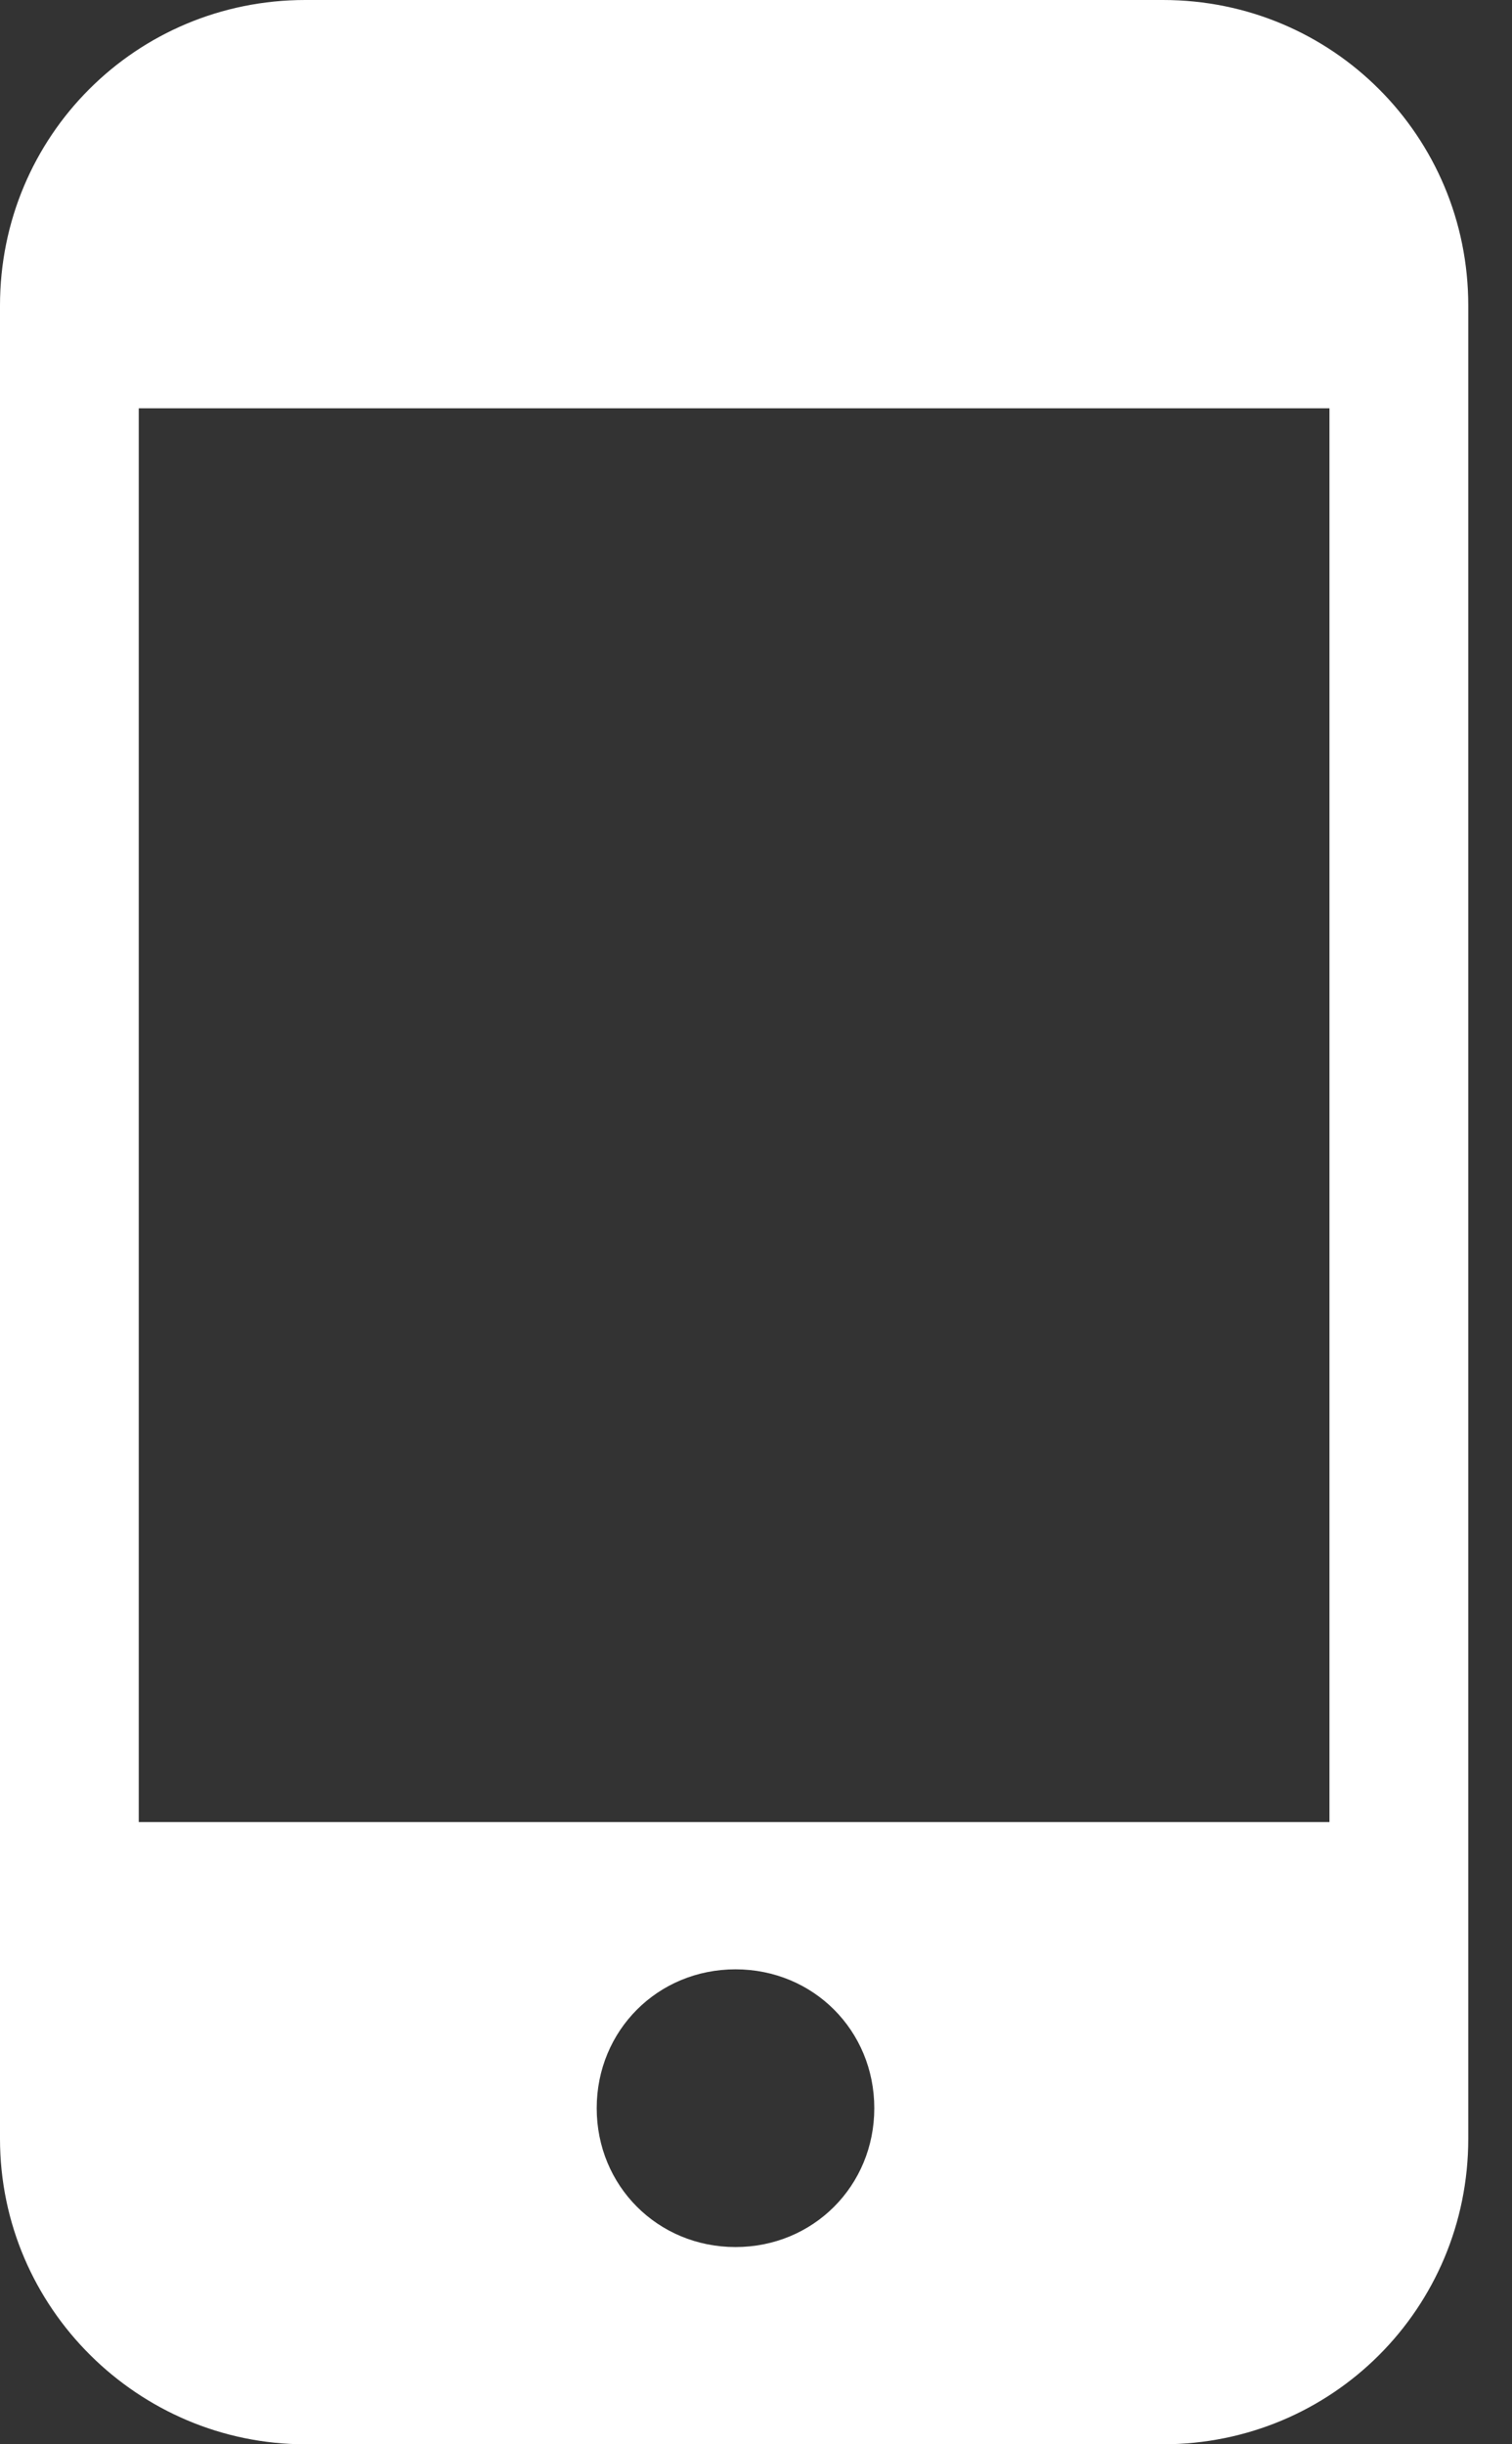
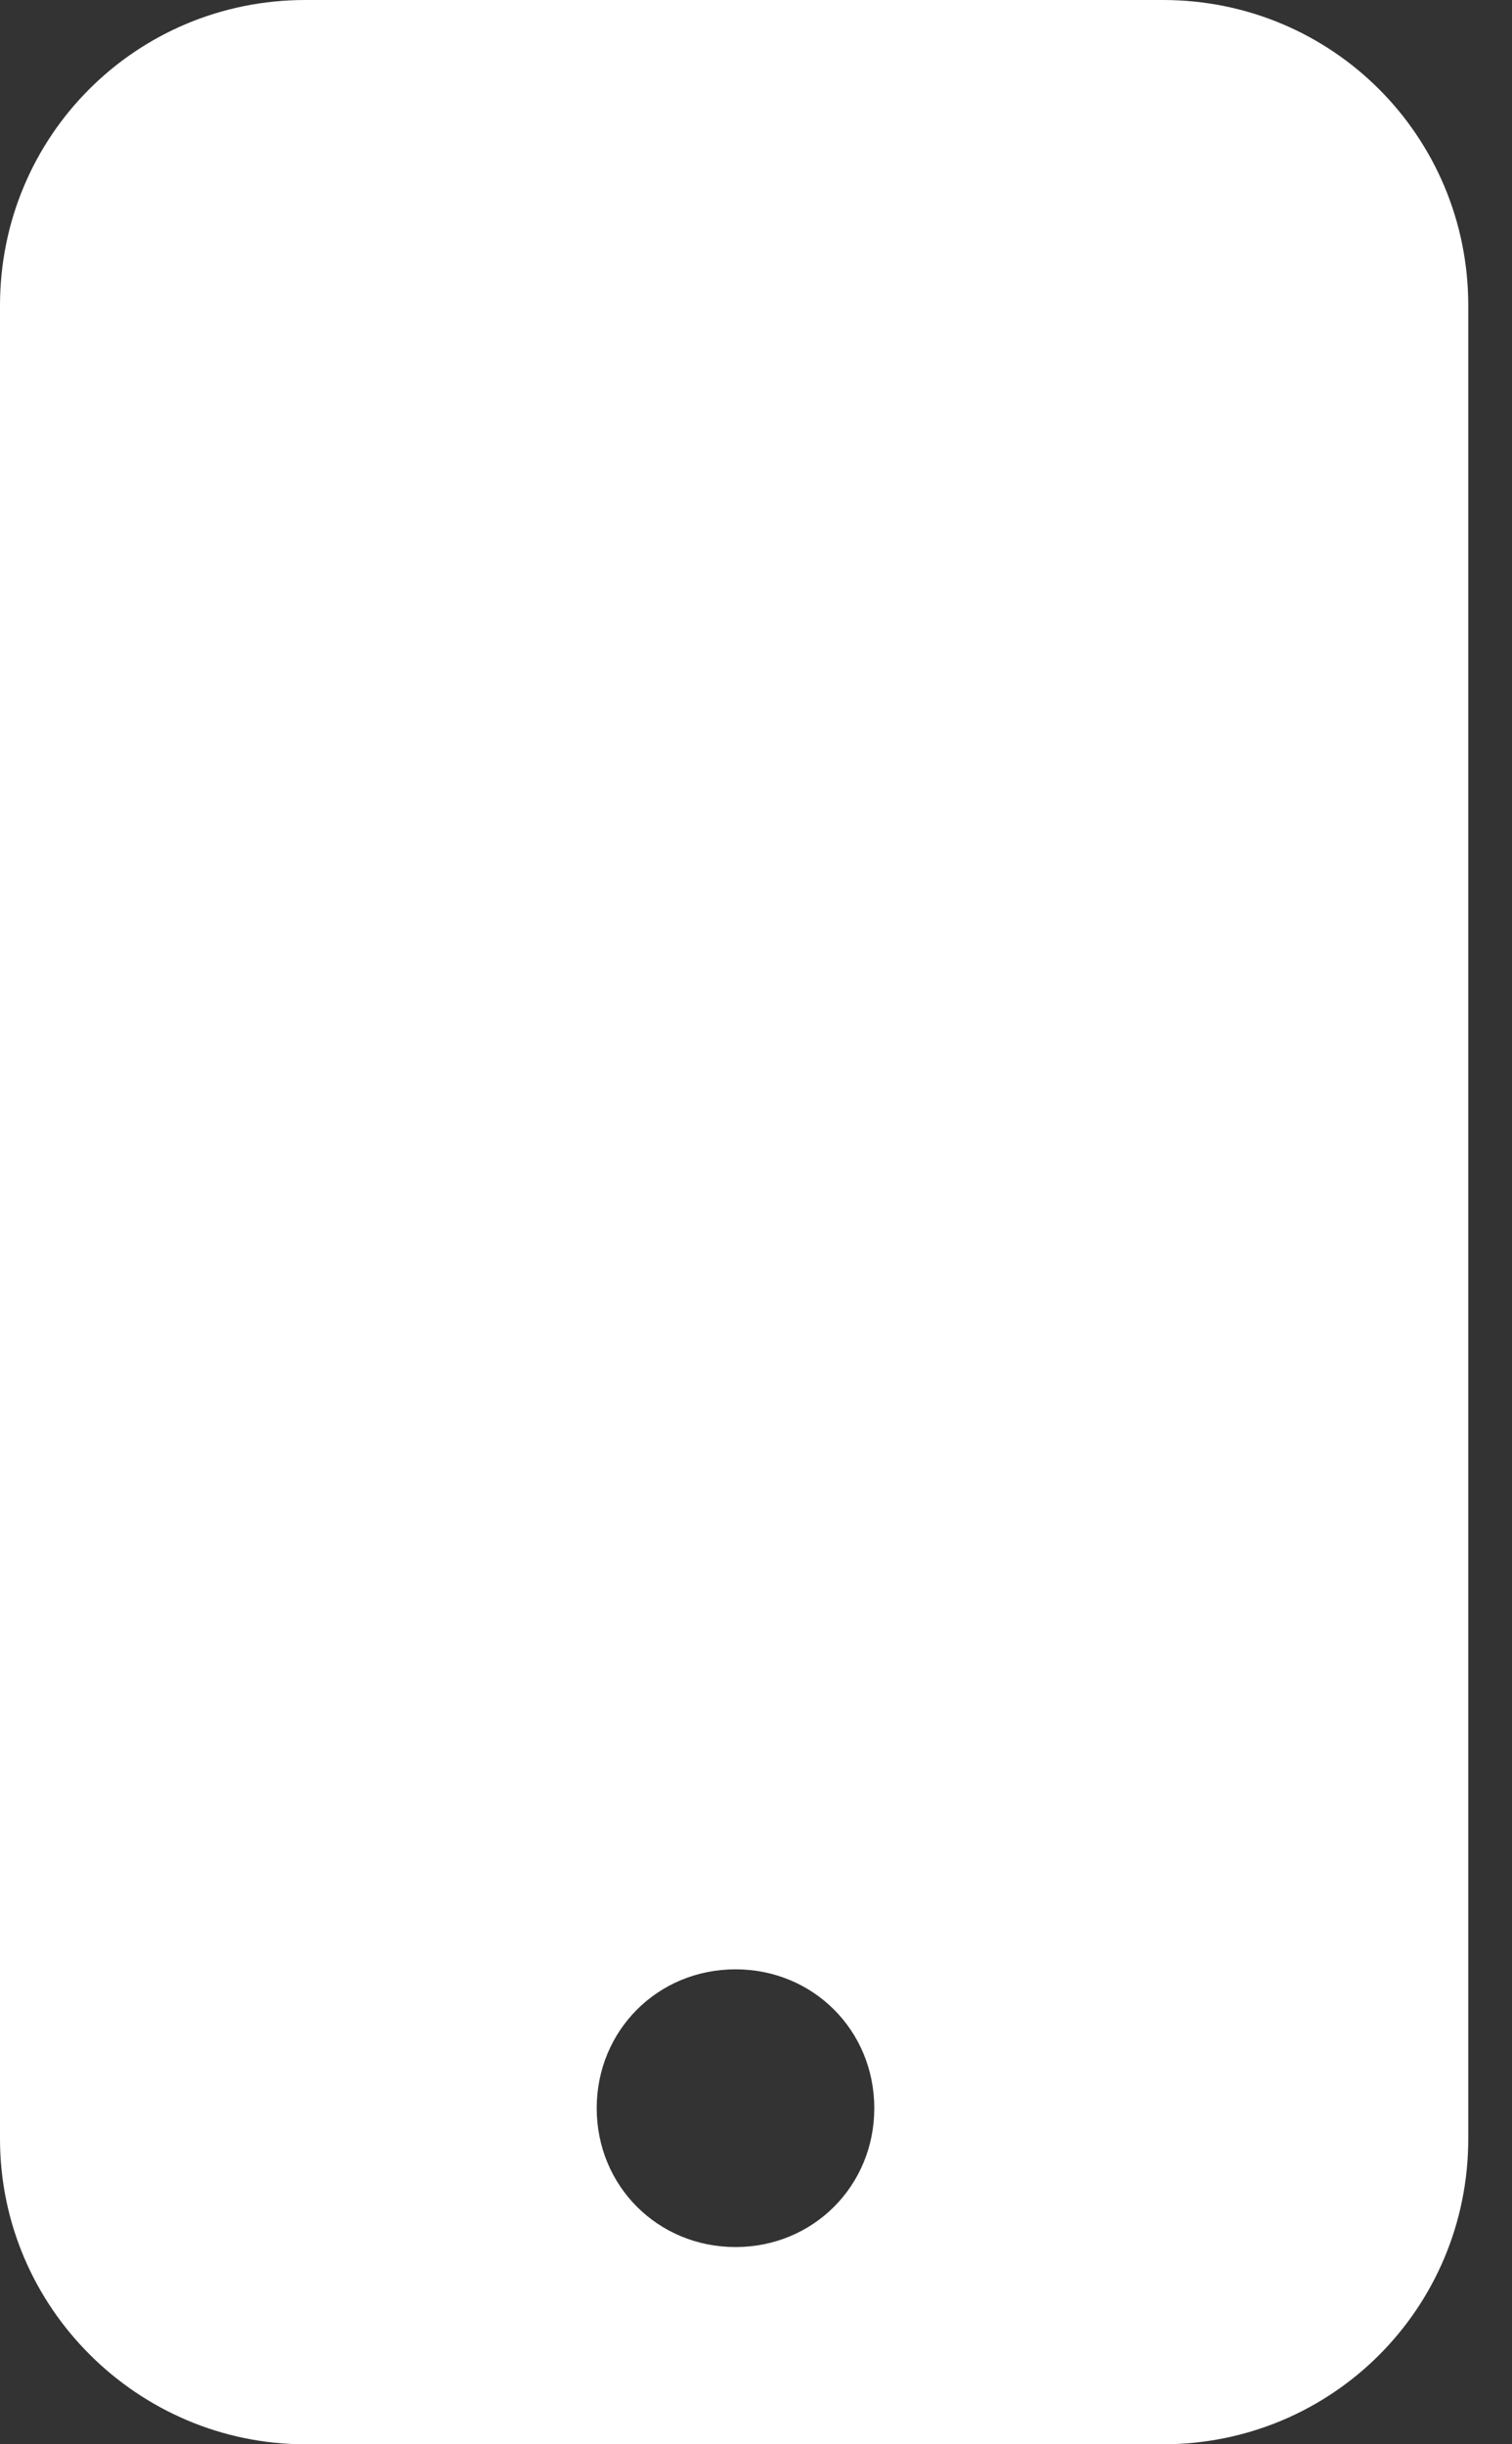
<svg xmlns="http://www.w3.org/2000/svg" width="26" height="42" viewBox="0 0 26 42" fill="none">
  <rect x="0" y="0" width="26" height="42" fill="#333333" stroke="none" />
-   <path d="M19.998 0H5.25C2.339 0 0 2.339 0 5.25V36.75C0 39.661 2.386 42 5.25 42H19.998C22.909 42 25.248 39.661 25.248 36.75V5.25C25.248 2.339 22.909 0 19.998 0ZM12.648 38.611C11.311 38.611 10.261 37.561 10.261 36.225C10.261 34.889 11.311 33.839 12.648 33.839C13.984 33.839 15.034 34.889 15.034 36.225C15.034 37.561 13.984 38.611 12.648 38.611ZM22.861 31.309H2.386V7.016H22.861V31.309Z" fill="white" />
+   <path d="M19.998 0H5.25C2.339 0 0 2.339 0 5.25V36.75C0 39.661 2.386 42 5.25 42H19.998C22.909 42 25.248 39.661 25.248 36.75V5.25C25.248 2.339 22.909 0 19.998 0ZM12.648 38.611C11.311 38.611 10.261 37.561 10.261 36.225C10.261 34.889 11.311 33.839 12.648 33.839C13.984 33.839 15.034 34.889 15.034 36.225C15.034 37.561 13.984 38.611 12.648 38.611ZM22.861 31.309V7.016H22.861V31.309Z" fill="white" />
</svg>